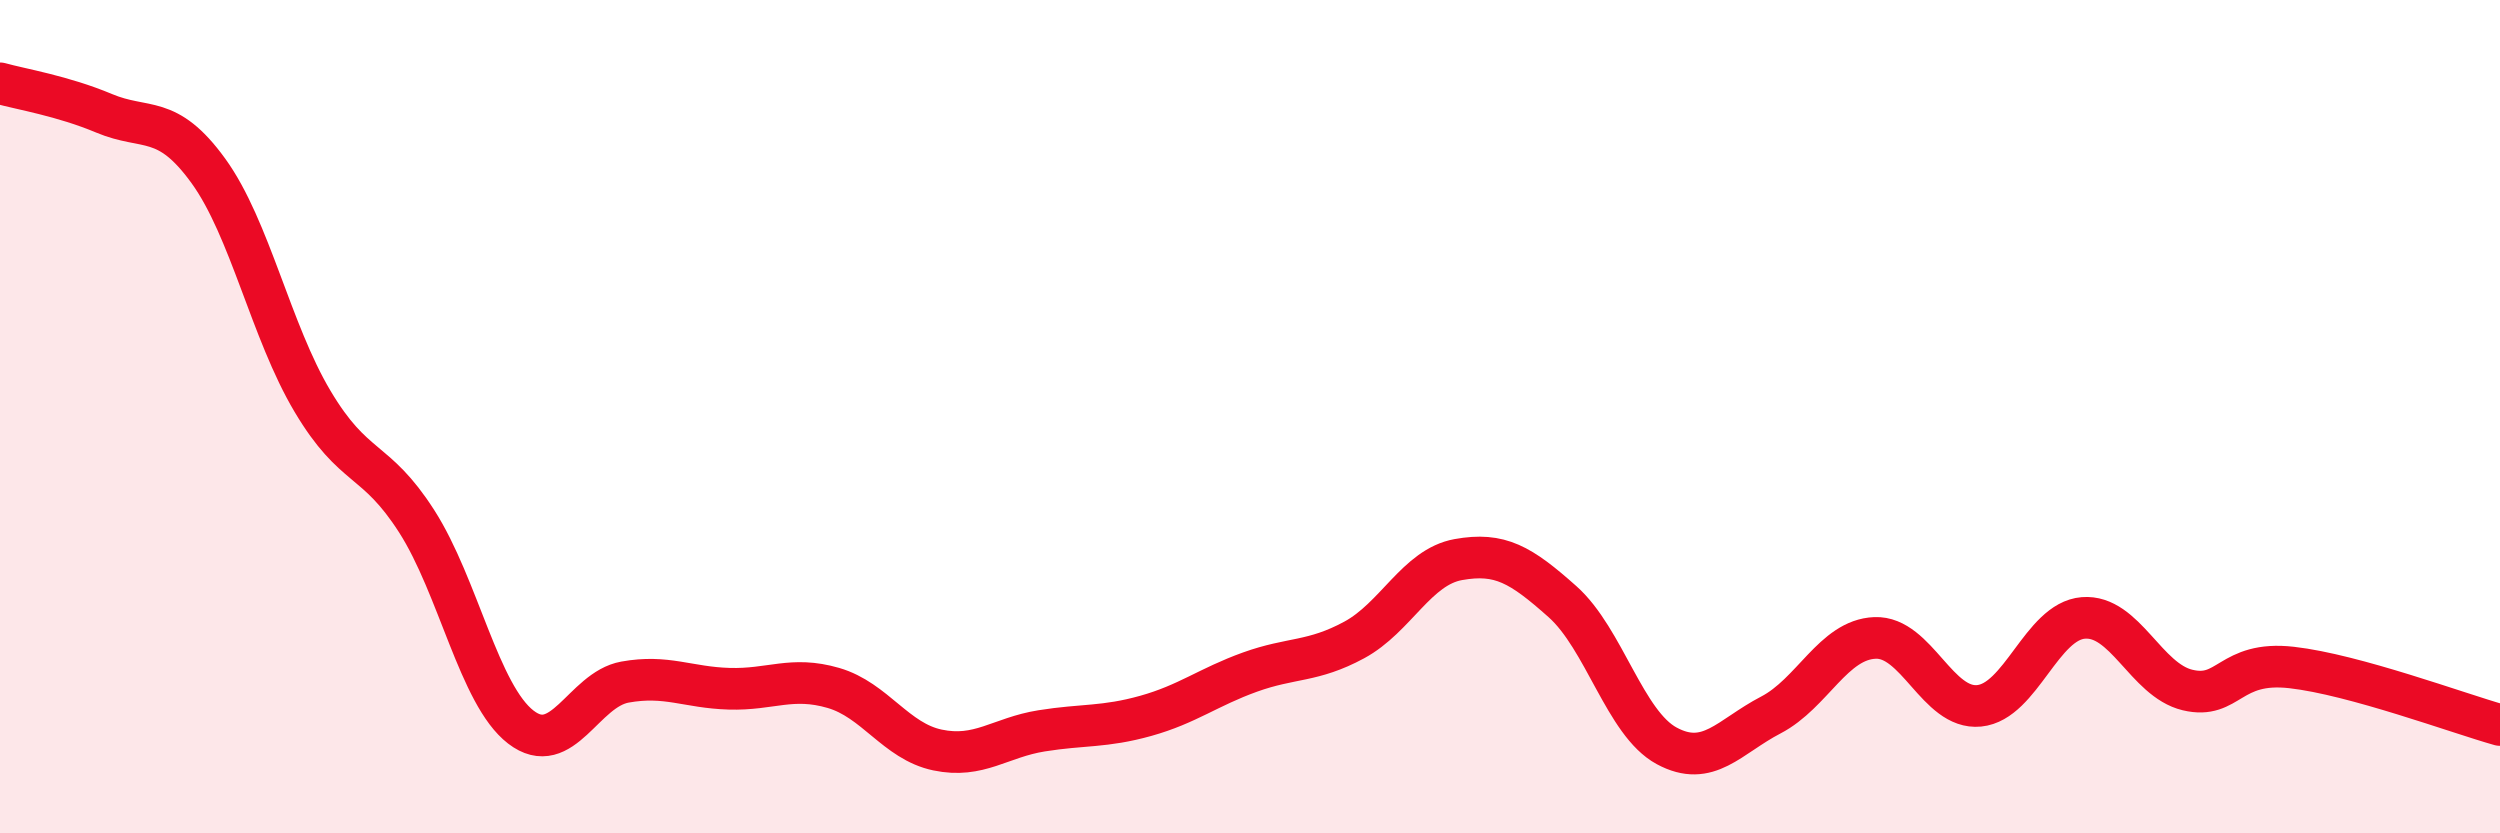
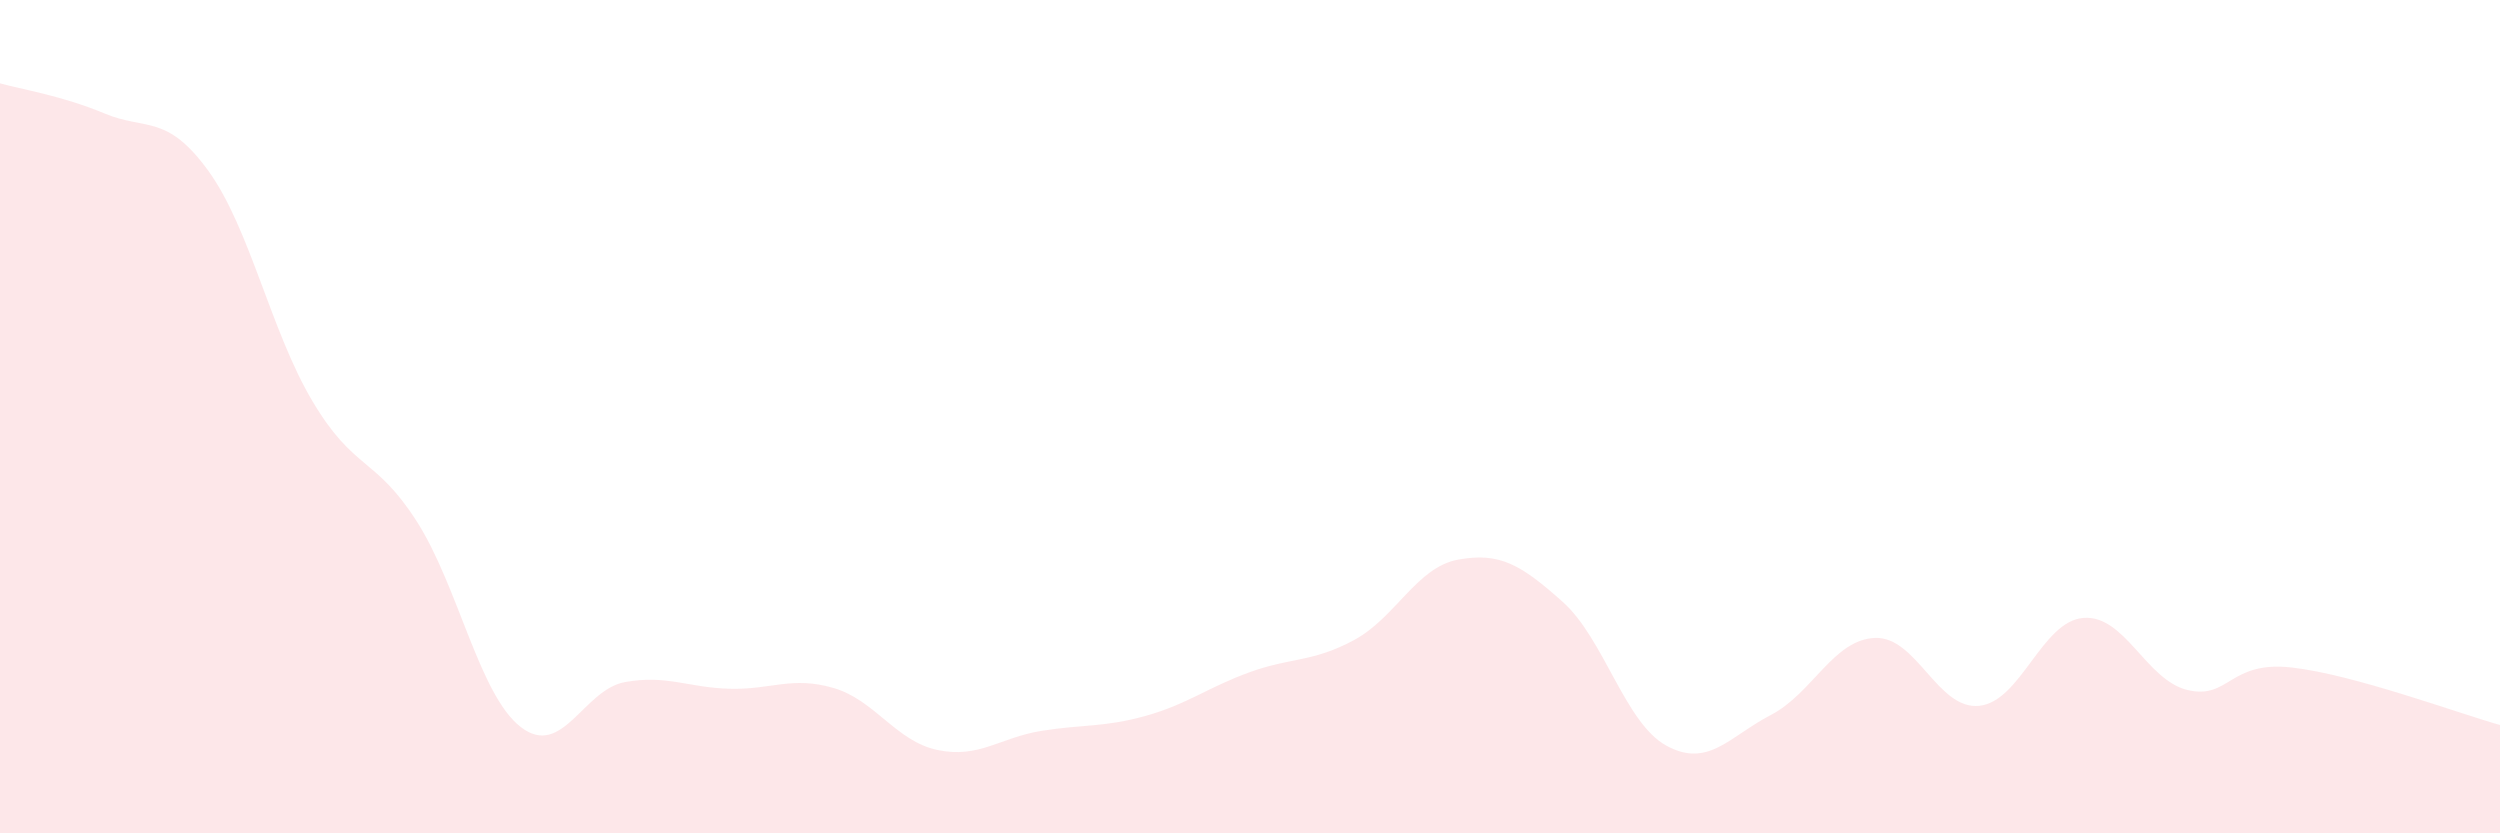
<svg xmlns="http://www.w3.org/2000/svg" width="60" height="20" viewBox="0 0 60 20">
  <path d="M 0,2 C 0.5,2.14 1.5,2.3 2.5,2.72 C 3.5,3.14 4,2.72 5,4.1 C 6,5.48 6.5,7.95 7.5,9.63 C 8.5,11.31 9,10.95 10,12.51 C 11,14.07 11.5,16.68 12.5,17.45 C 13.5,18.22 14,16.55 15,16.37 C 16,16.19 16.5,16.5 17.5,16.53 C 18.5,16.56 19,16.22 20,16.51 C 21,16.8 21.5,17.79 22.5,18 C 23.5,18.21 24,17.7 25,17.54 C 26,17.38 26.5,17.46 27.5,17.18 C 28.5,16.9 29,16.49 30,16.13 C 31,15.77 31.5,15.9 32.5,15.36 C 33.5,14.82 34,13.61 35,13.43 C 36,13.25 36.5,13.55 37.5,14.44 C 38.5,15.33 39,17.36 40,17.9 C 41,18.44 41.5,17.68 42.5,17.16 C 43.5,16.64 44,15.35 45,15.31 C 46,15.27 46.5,17.04 47.5,16.94 C 48.5,16.84 49,14.91 50,14.83 C 51,14.75 51.5,16.32 52.5,16.56 C 53.5,16.8 53.5,15.85 55,16.02 C 56.5,16.19 59,17.12 60,17.4L60 20L0 20Z" fill="#EB0A25" opacity="0.1" stroke-linecap="round" stroke-linejoin="round" />
-   <path d="M 0,2 C 0.5,2.14 1.5,2.3 2.5,2.72 C 3.5,3.14 4,2.72 5,4.1 C 6,5.48 6.5,7.95 7.5,9.63 C 8.5,11.31 9,10.95 10,12.51 C 11,14.07 11.5,16.68 12.5,17.45 C 13.5,18.22 14,16.55 15,16.37 C 16,16.19 16.5,16.5 17.5,16.53 C 18.5,16.56 19,16.22 20,16.51 C 21,16.8 21.5,17.79 22.5,18 C 23.5,18.21 24,17.7 25,17.54 C 26,17.38 26.5,17.46 27.5,17.18 C 28.5,16.9 29,16.49 30,16.13 C 31,15.77 31.5,15.9 32.5,15.36 C 33.5,14.82 34,13.61 35,13.43 C 36,13.25 36.5,13.55 37.5,14.44 C 38.5,15.33 39,17.36 40,17.9 C 41,18.44 41.5,17.68 42.5,17.16 C 43.5,16.64 44,15.35 45,15.31 C 46,15.27 46.5,17.04 47.5,16.94 C 48.5,16.84 49,14.91 50,14.83 C 51,14.75 51.5,16.32 52.5,16.56 C 53.5,16.8 53.5,15.85 55,16.02 C 56.5,16.19 59,17.12 60,17.4" stroke="#EB0A25" stroke-width="1" fill="none" stroke-linecap="round" stroke-linejoin="round" />
</svg>